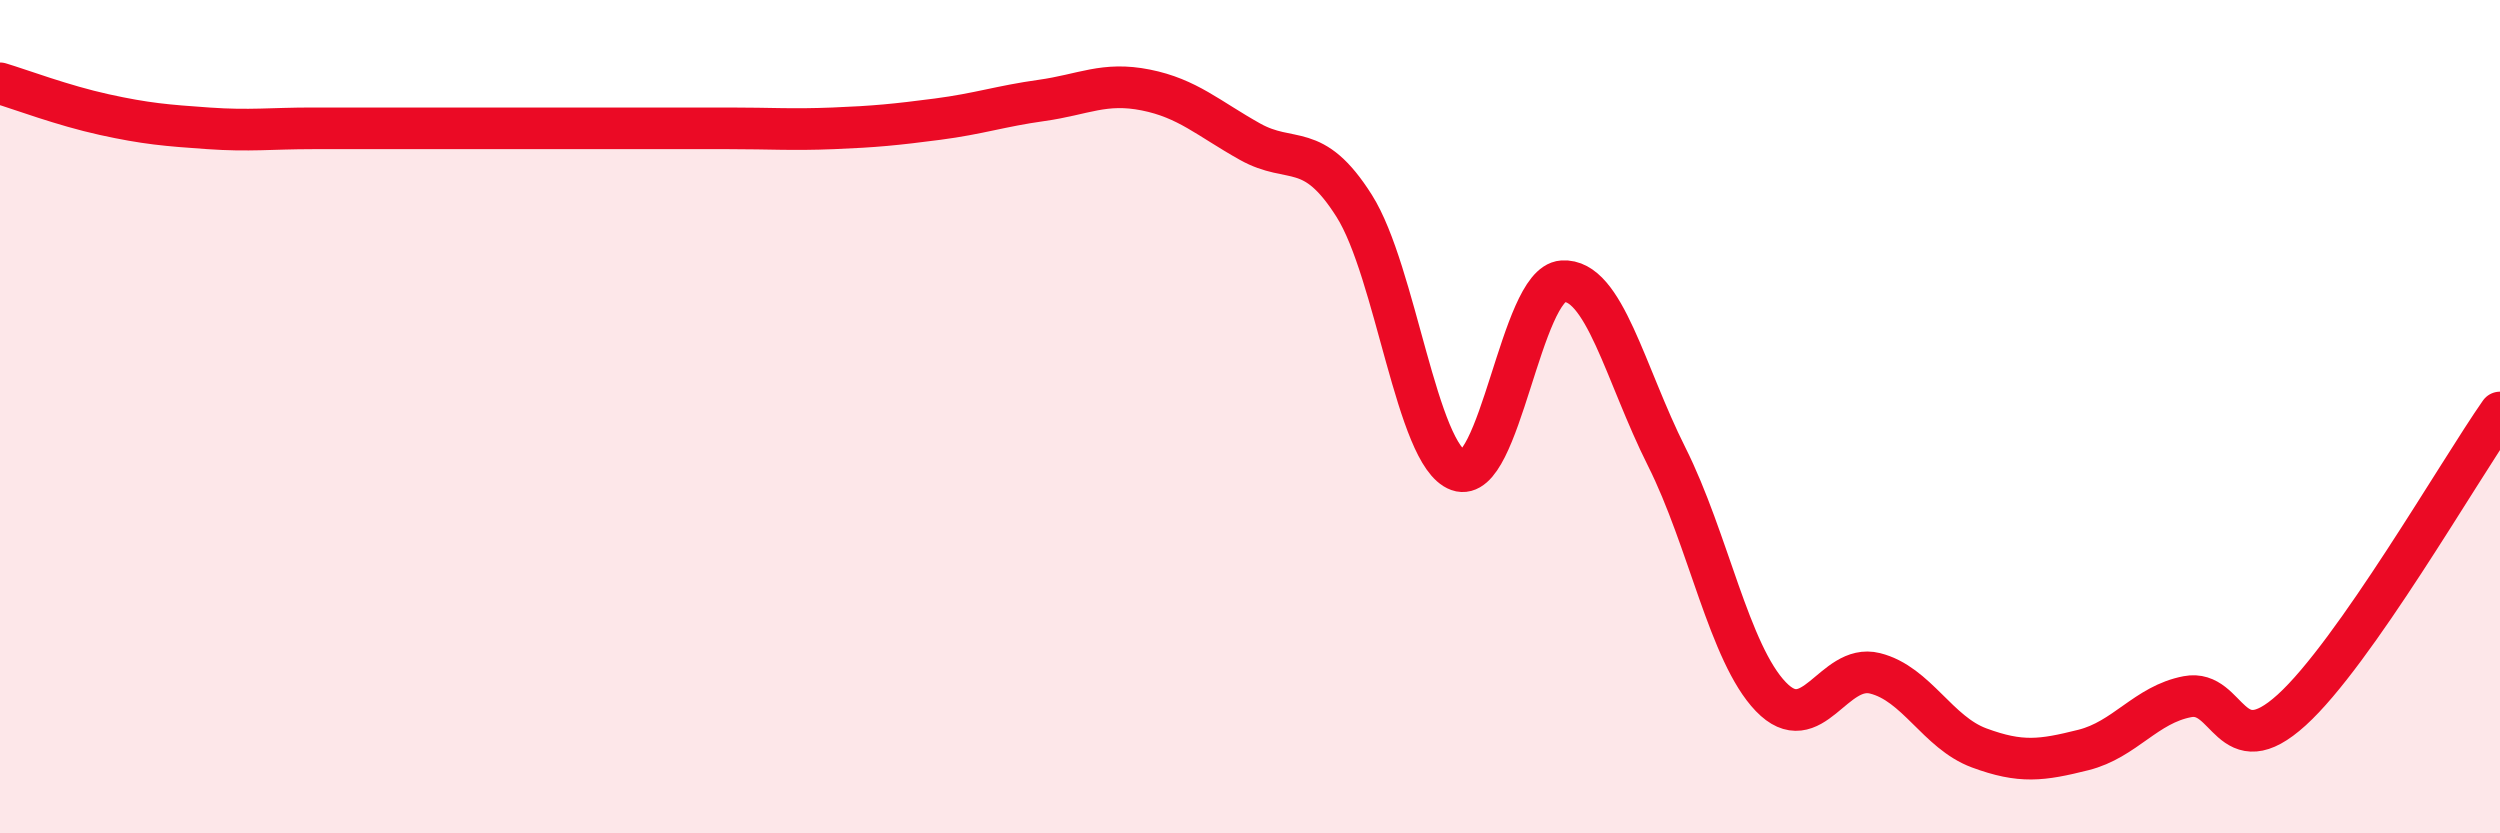
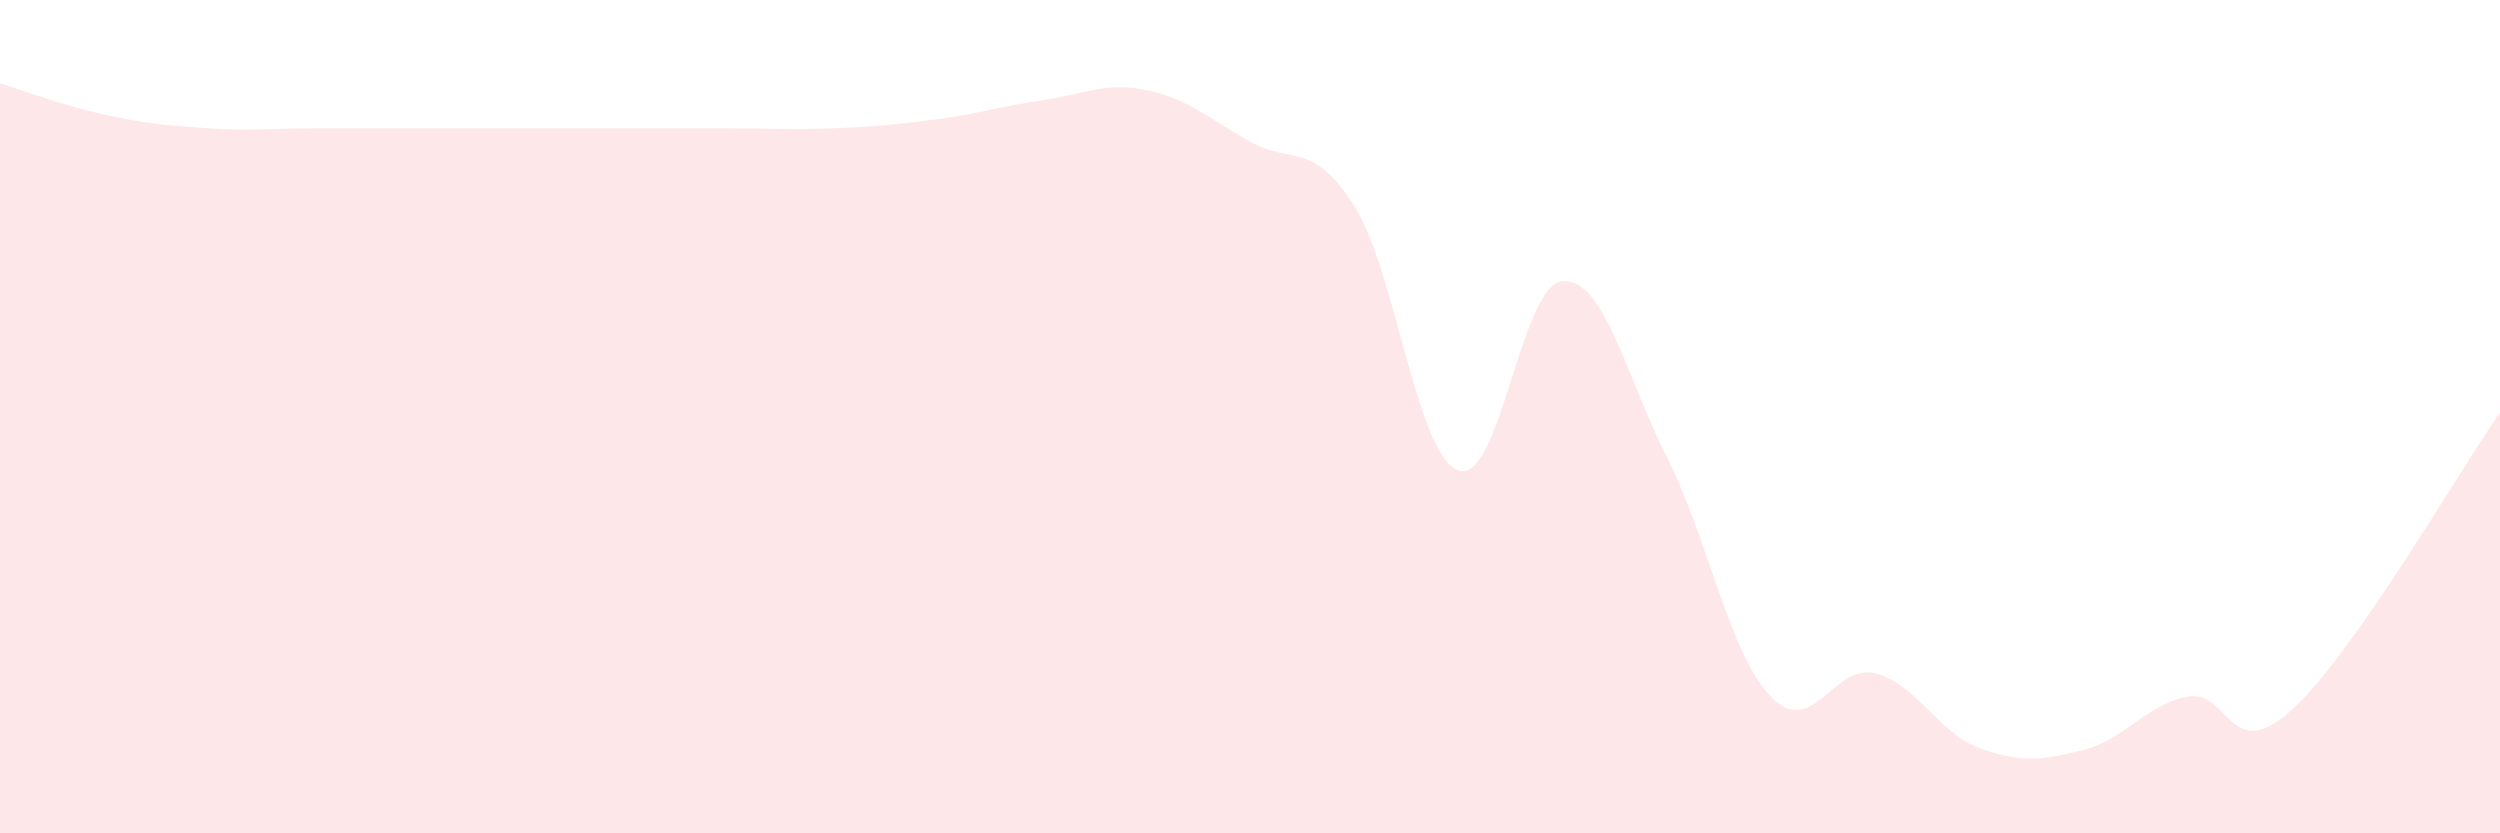
<svg xmlns="http://www.w3.org/2000/svg" width="60" height="20" viewBox="0 0 60 20">
  <path d="M 0,2 C 0.5,2.15 1.5,2.53 2.5,2.75 C 3.5,2.97 4,3.01 5,3.08 C 6,3.15 6.5,3.08 7.5,3.08 C 8.5,3.08 9,3.08 10,3.08 C 11,3.08 11.5,3.08 12.5,3.08 C 13.5,3.08 14,3.08 15,3.08 C 16,3.08 16.5,3.08 17.5,3.08 C 18.5,3.08 19,3.12 20,3.08 C 21,3.04 21.5,2.99 22.5,2.86 C 23.5,2.73 24,2.55 25,2.41 C 26,2.27 26.5,1.96 27.5,2.16 C 28.5,2.36 29,2.84 30,3.4 C 31,3.96 31.5,3.36 32.5,4.94 C 33.5,6.52 34,10.93 35,11.29 C 36,11.65 36.5,6.82 37.5,6.75 C 38.5,6.68 39,8.97 40,10.96 C 41,12.95 41.5,15.68 42.5,16.72 C 43.5,17.76 44,15.91 45,16.16 C 46,16.41 46.5,17.58 47.5,17.95 C 48.5,18.32 49,18.25 50,18 C 51,17.75 51.5,16.91 52.5,16.72 C 53.5,16.53 53.5,18.4 55,17.04 C 56.5,15.68 59,11.33 60,9.9L60 20L0 20Z" fill="#EB0A25" opacity="0.1" stroke-linecap="round" stroke-linejoin="round" />
-   <path d="M 0,2 C 0.5,2.15 1.5,2.53 2.5,2.75 C 3.5,2.97 4,3.01 5,3.08 C 6,3.15 6.5,3.08 7.5,3.08 C 8.5,3.08 9,3.08 10,3.08 C 11,3.08 11.5,3.08 12.5,3.08 C 13.5,3.08 14,3.08 15,3.08 C 16,3.08 16.5,3.08 17.5,3.08 C 18.5,3.08 19,3.12 20,3.08 C 21,3.04 21.5,2.99 22.5,2.86 C 23.5,2.73 24,2.55 25,2.41 C 26,2.27 26.5,1.96 27.5,2.16 C 28.5,2.36 29,2.84 30,3.4 C 31,3.96 31.5,3.36 32.5,4.94 C 33.5,6.52 34,10.93 35,11.29 C 36,11.65 36.5,6.82 37.5,6.75 C 38.5,6.68 39,8.97 40,10.96 C 41,12.95 41.5,15.68 42.5,16.72 C 43.5,17.76 44,15.91 45,16.16 C 46,16.41 46.5,17.58 47.5,17.95 C 48.5,18.32 49,18.25 50,18 C 51,17.75 51.5,16.91 52.5,16.72 C 53.5,16.53 53.5,18.4 55,17.04 C 56.5,15.68 59,11.33 60,9.9" stroke="#EB0A25" stroke-width="1" fill="none" stroke-linecap="round" stroke-linejoin="round" />
</svg>